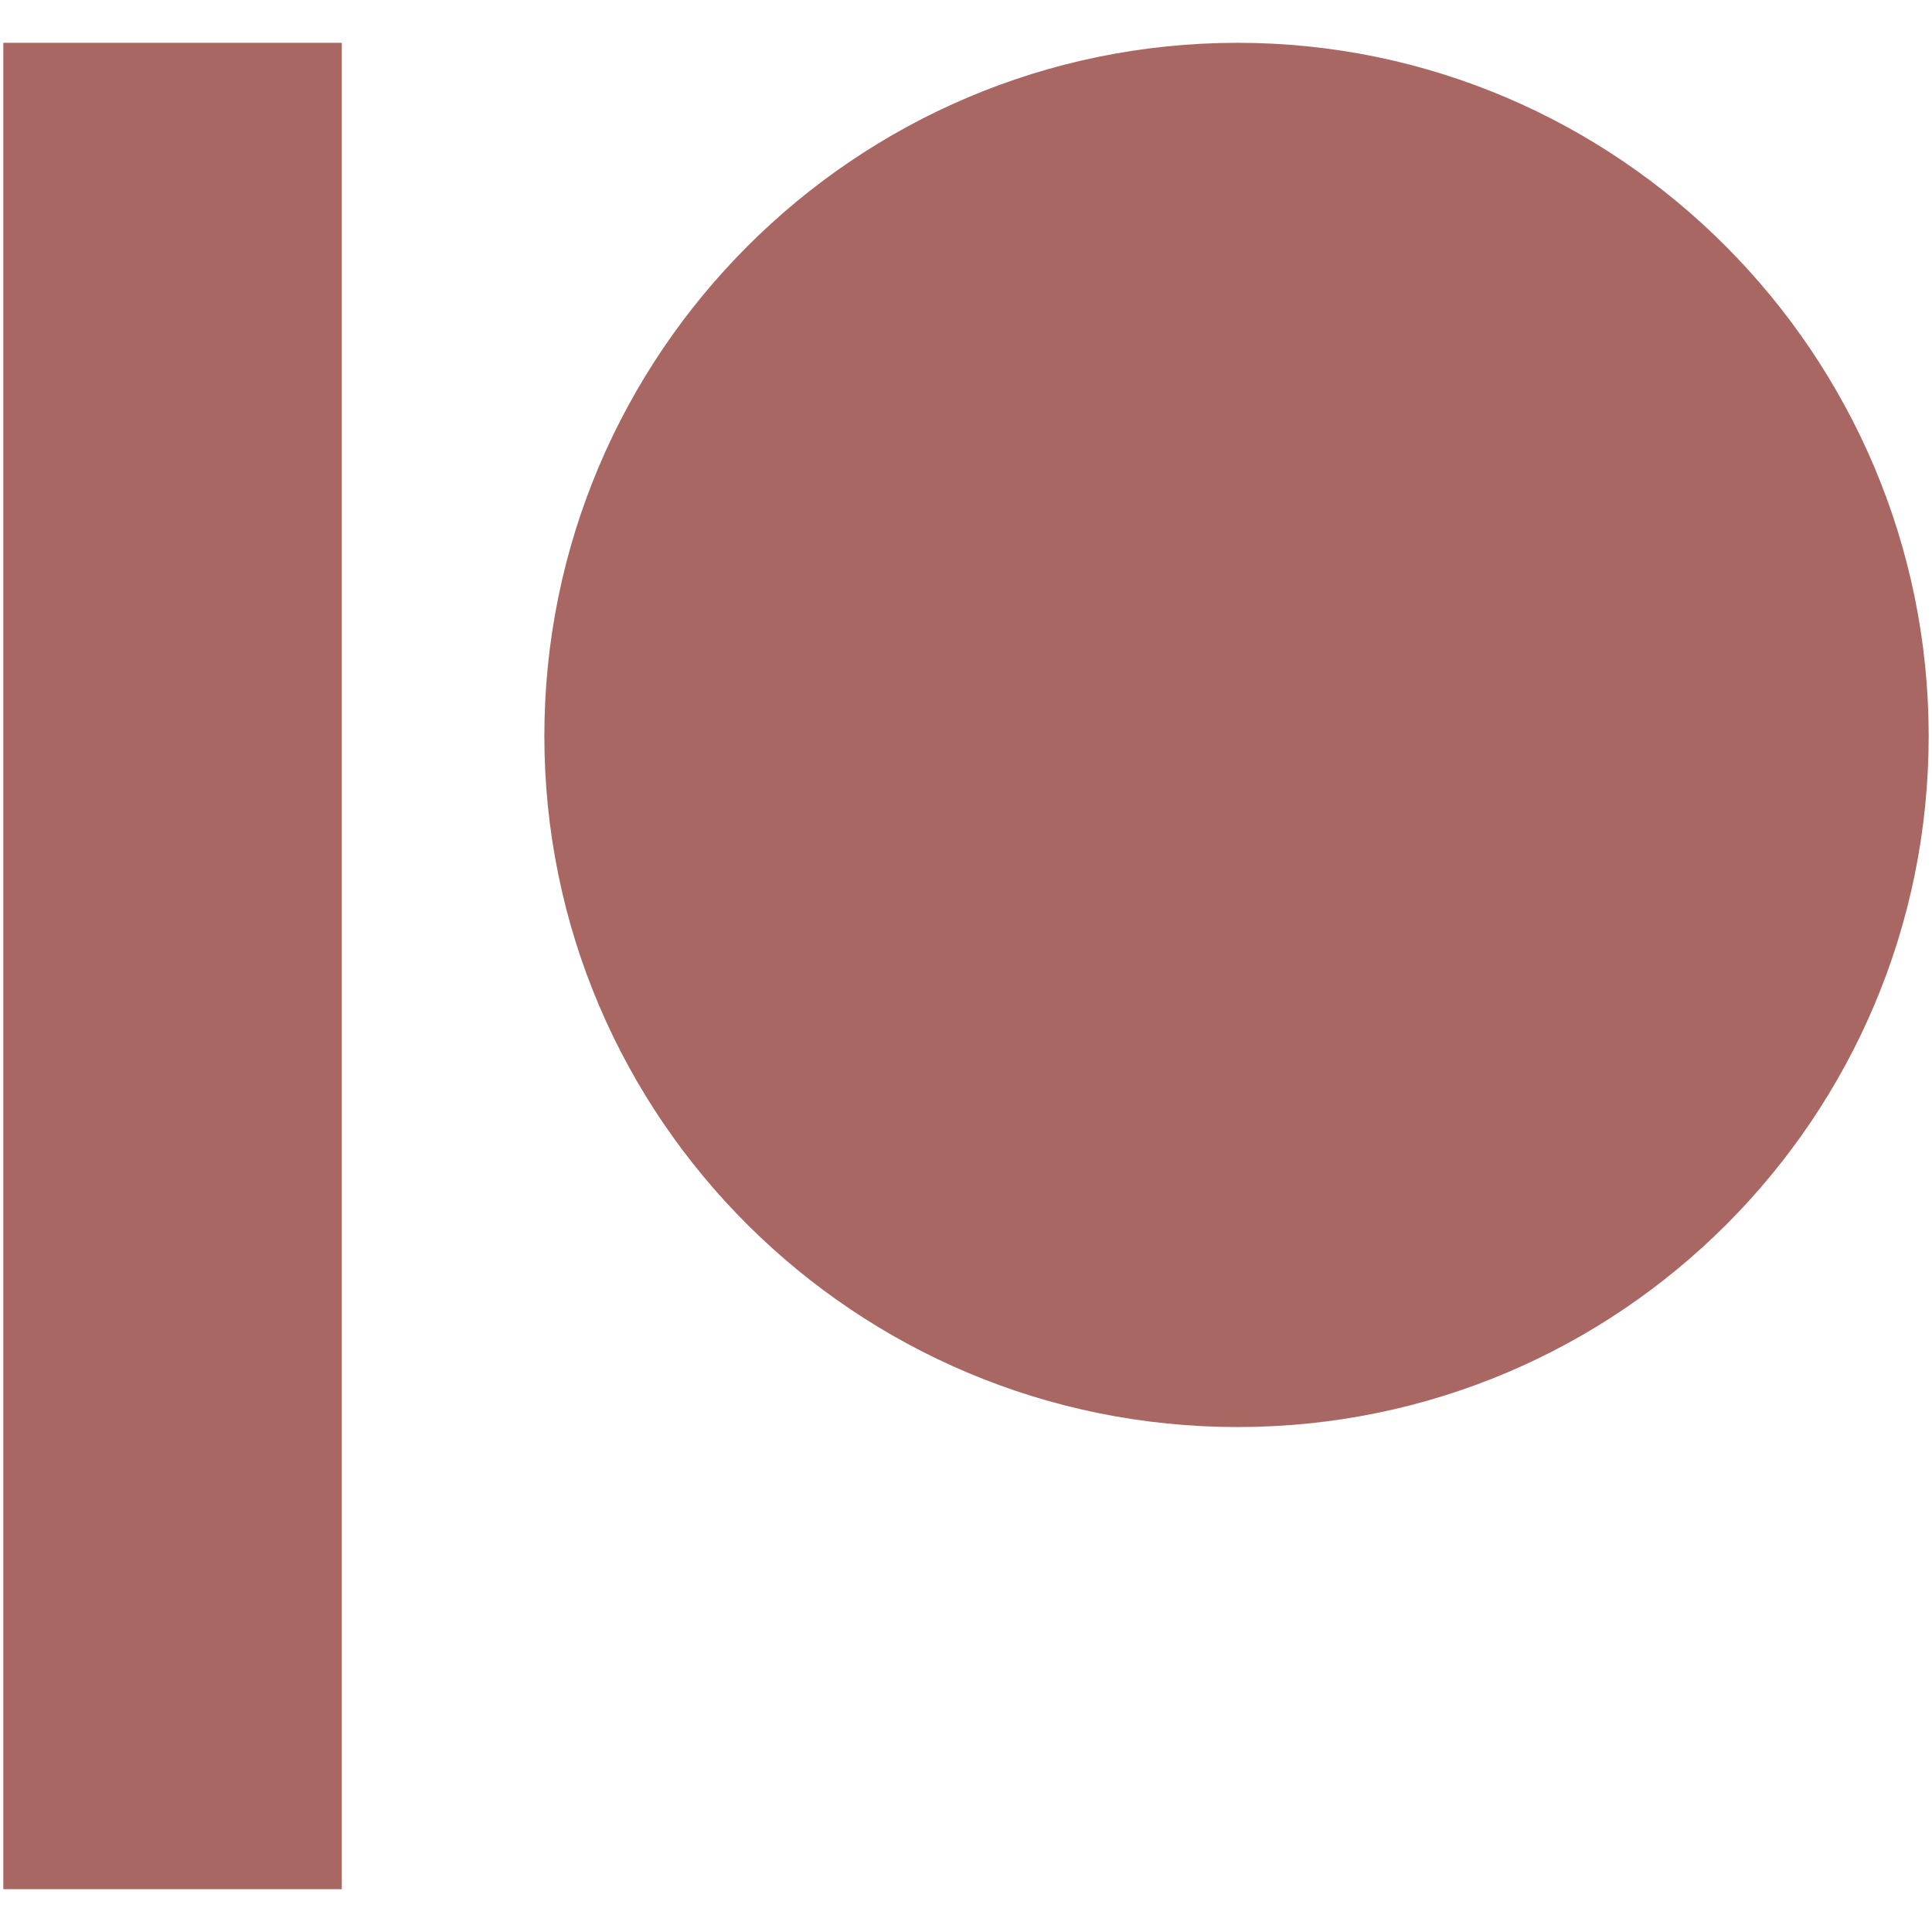
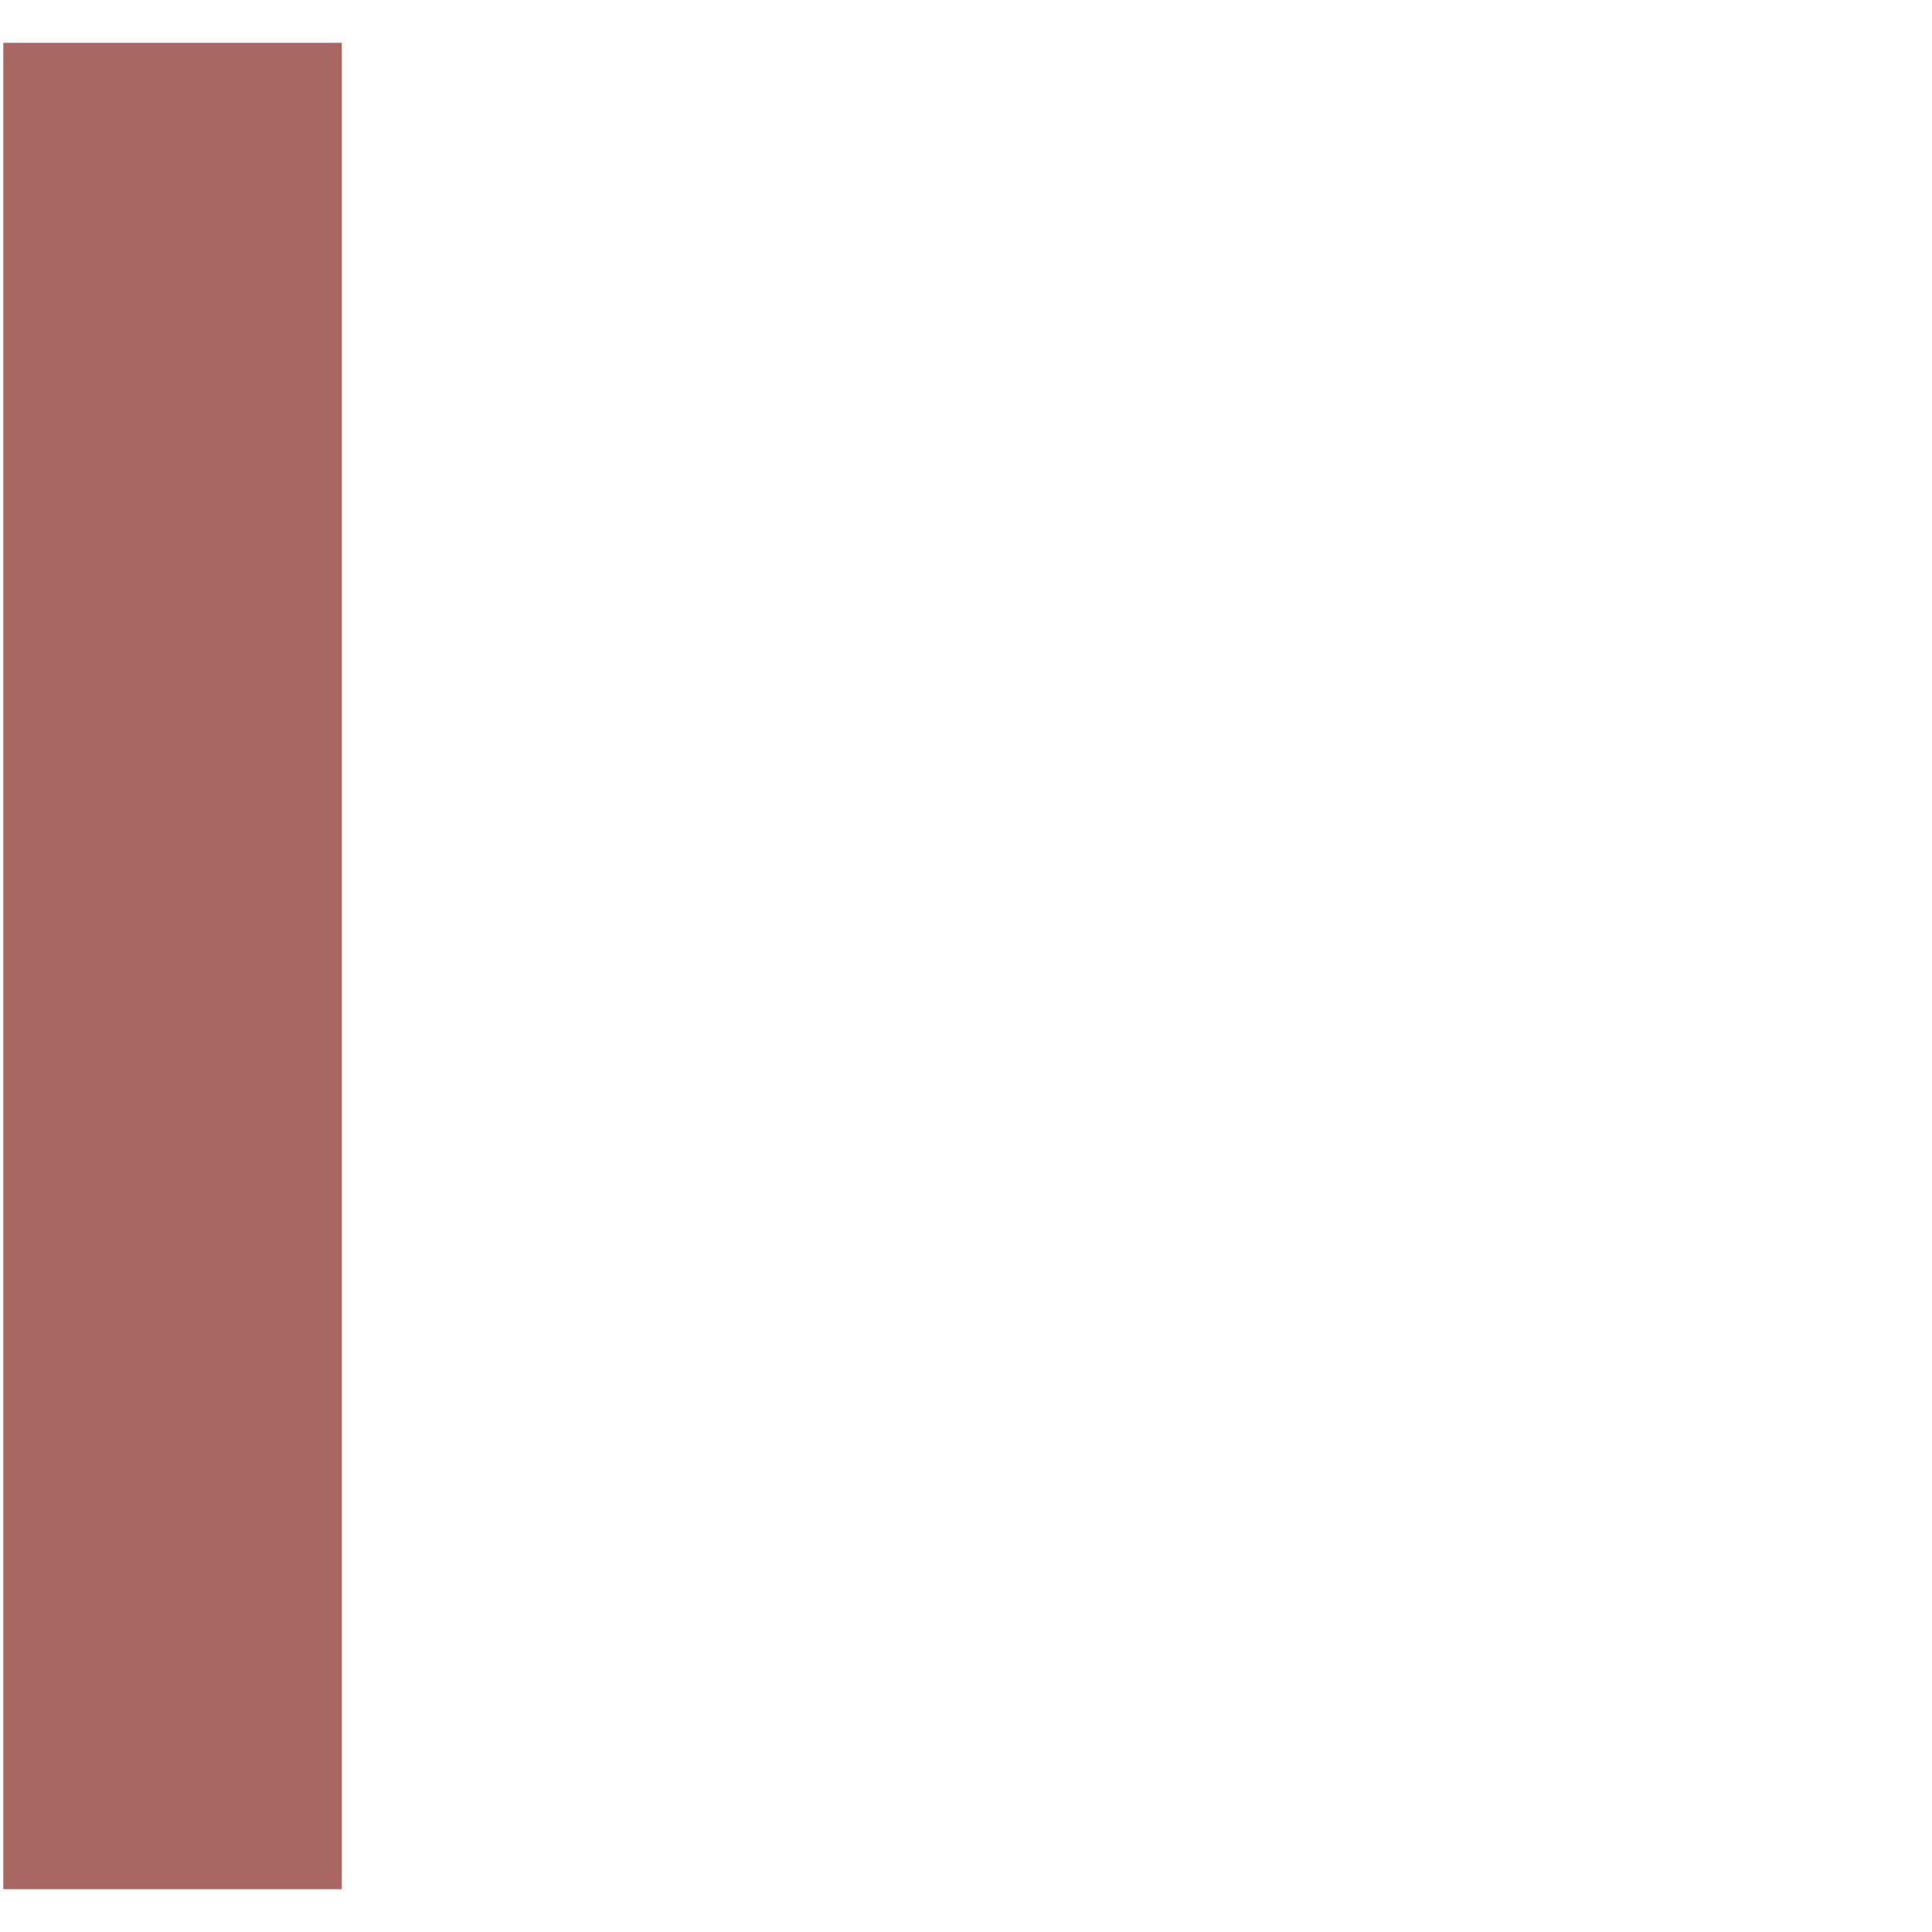
<svg xmlns="http://www.w3.org/2000/svg" id="Layer_1" viewBox="0 0 500 500">
  <defs>
    <style>.cls-1{fill:#a96763;fill-rule:evenodd;}</style>
  </defs>
-   <path class="cls-1" d="M320.29,11.08c-98.93,0-179.41,80.47-179.41,179.39s80.48,178.85,179.41,178.85,178.85-80.24,178.85-178.85S418.91,11.08,320.29,11.08" />
  <polygon class="cls-1" points=".86 488.92 88.46 488.92 88.46 11.08 .86 11.08 .86 488.92" />
</svg>